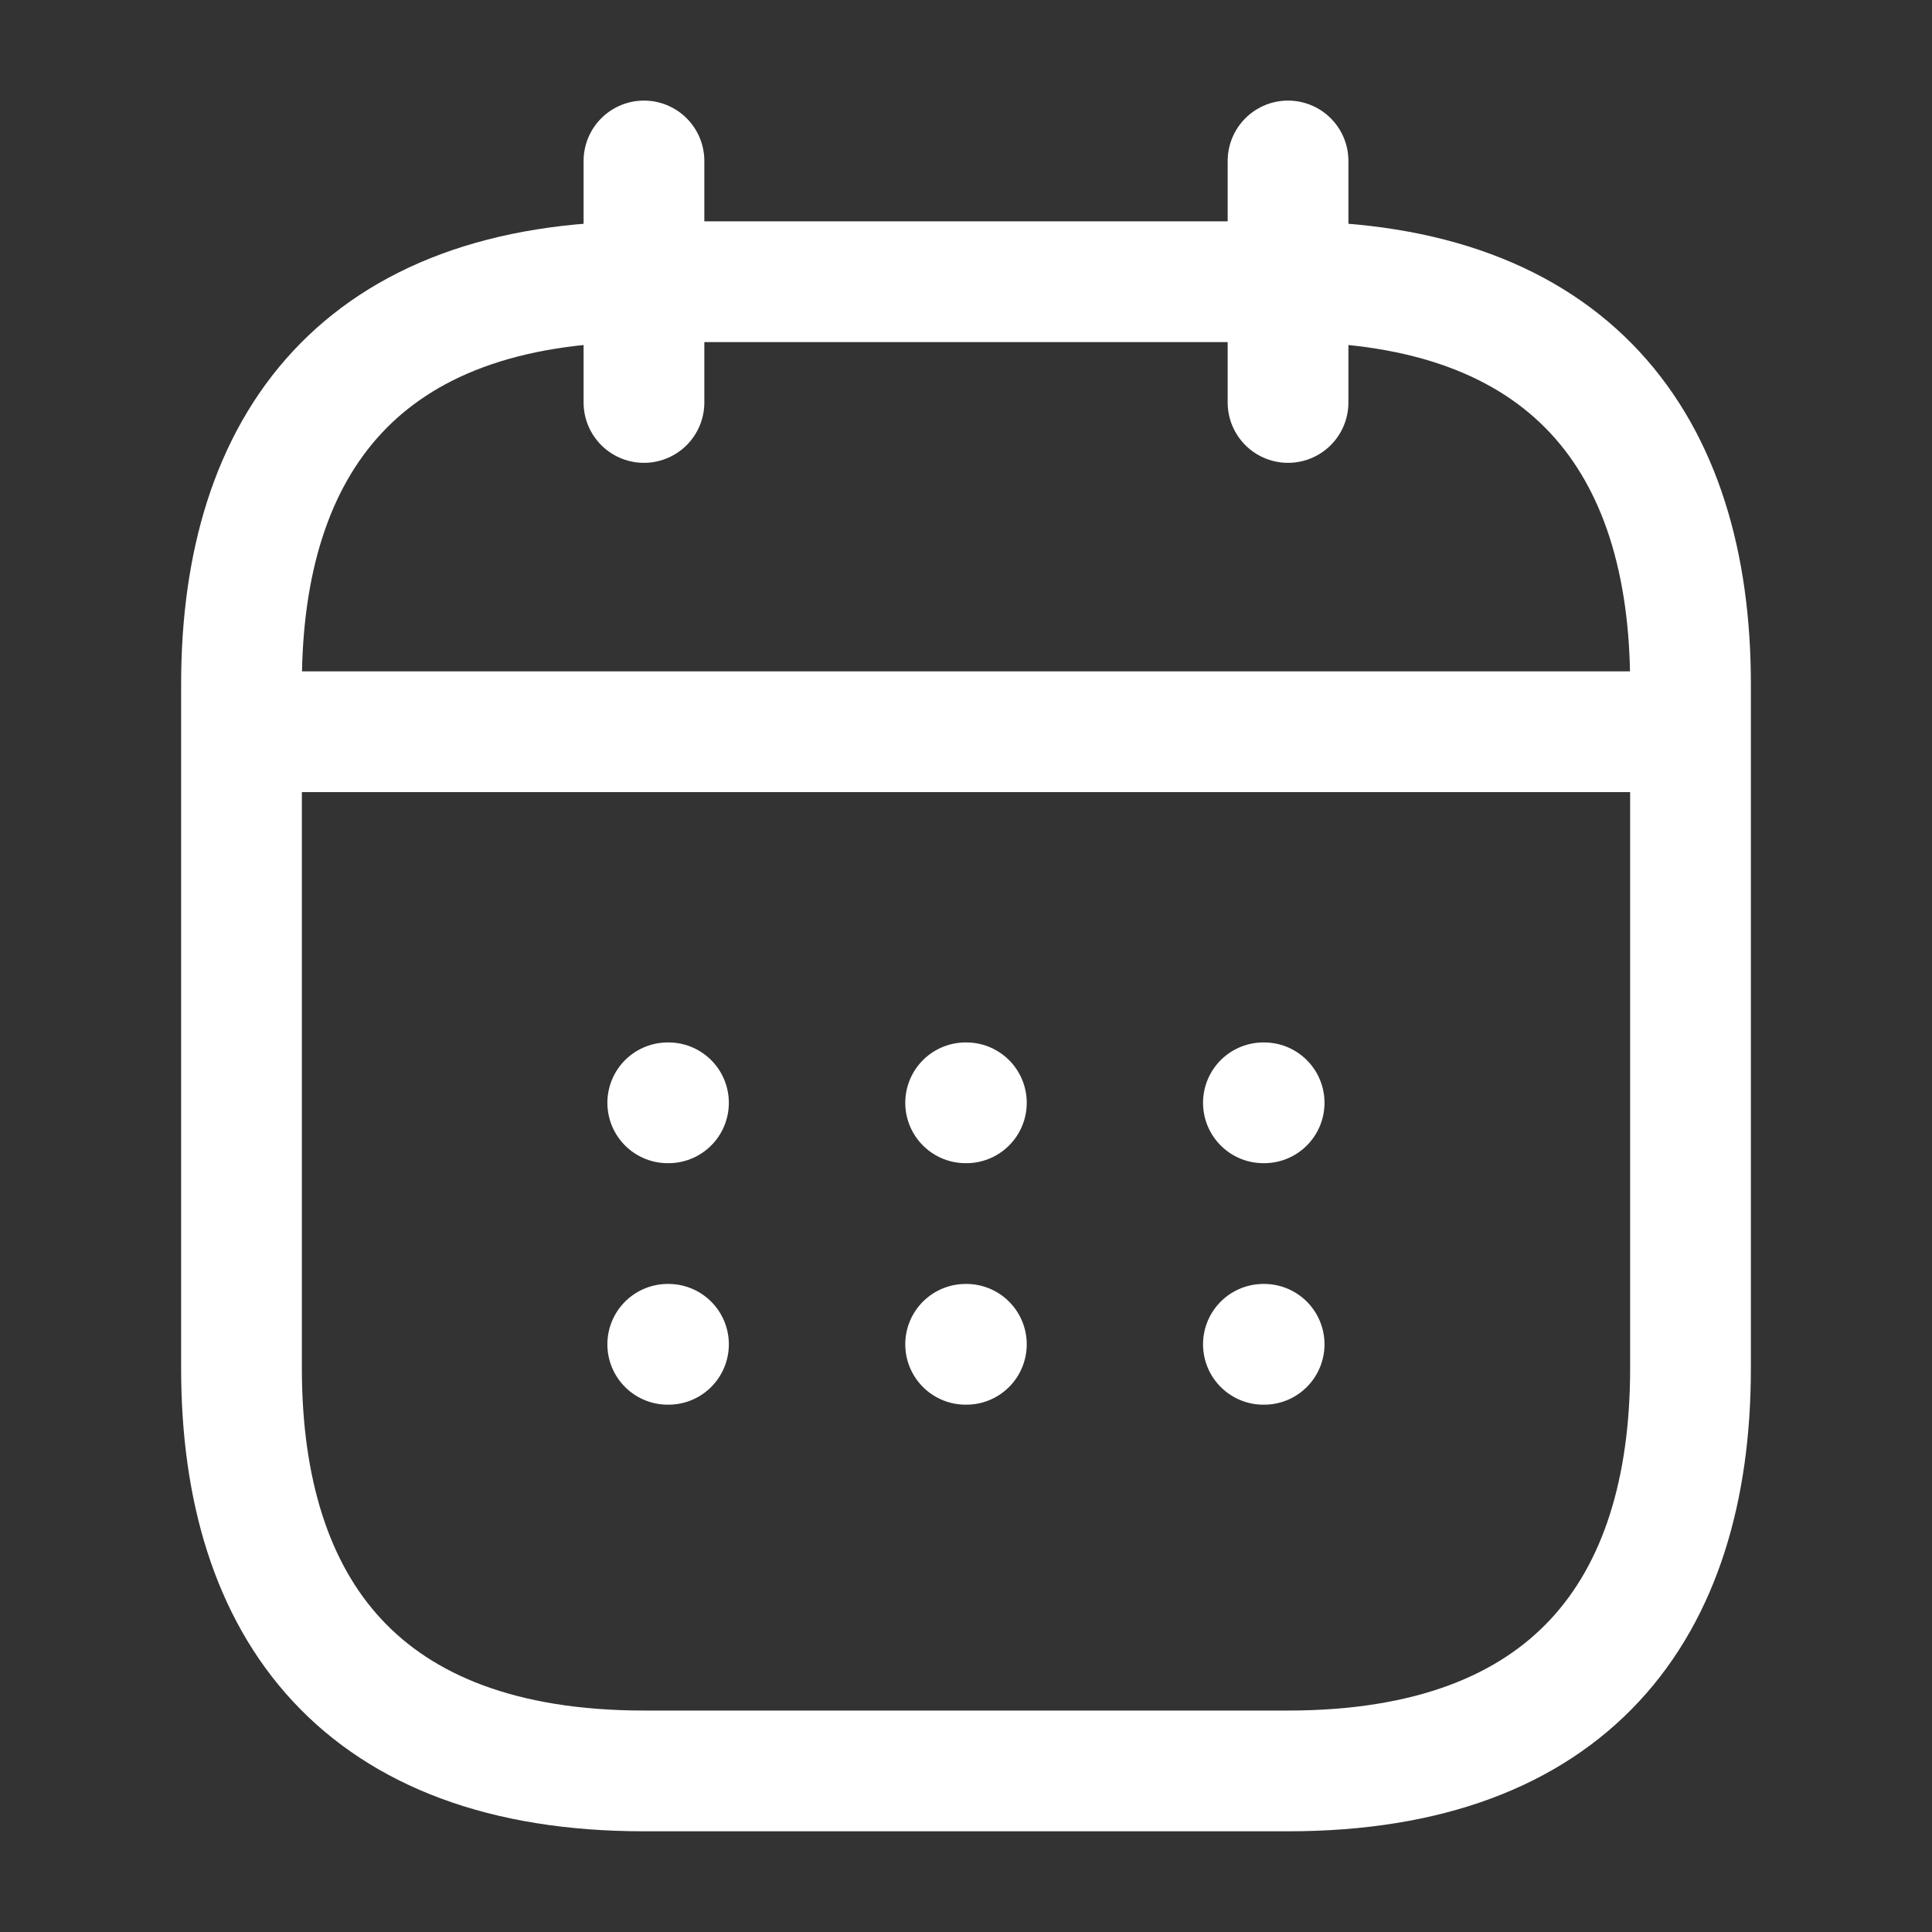
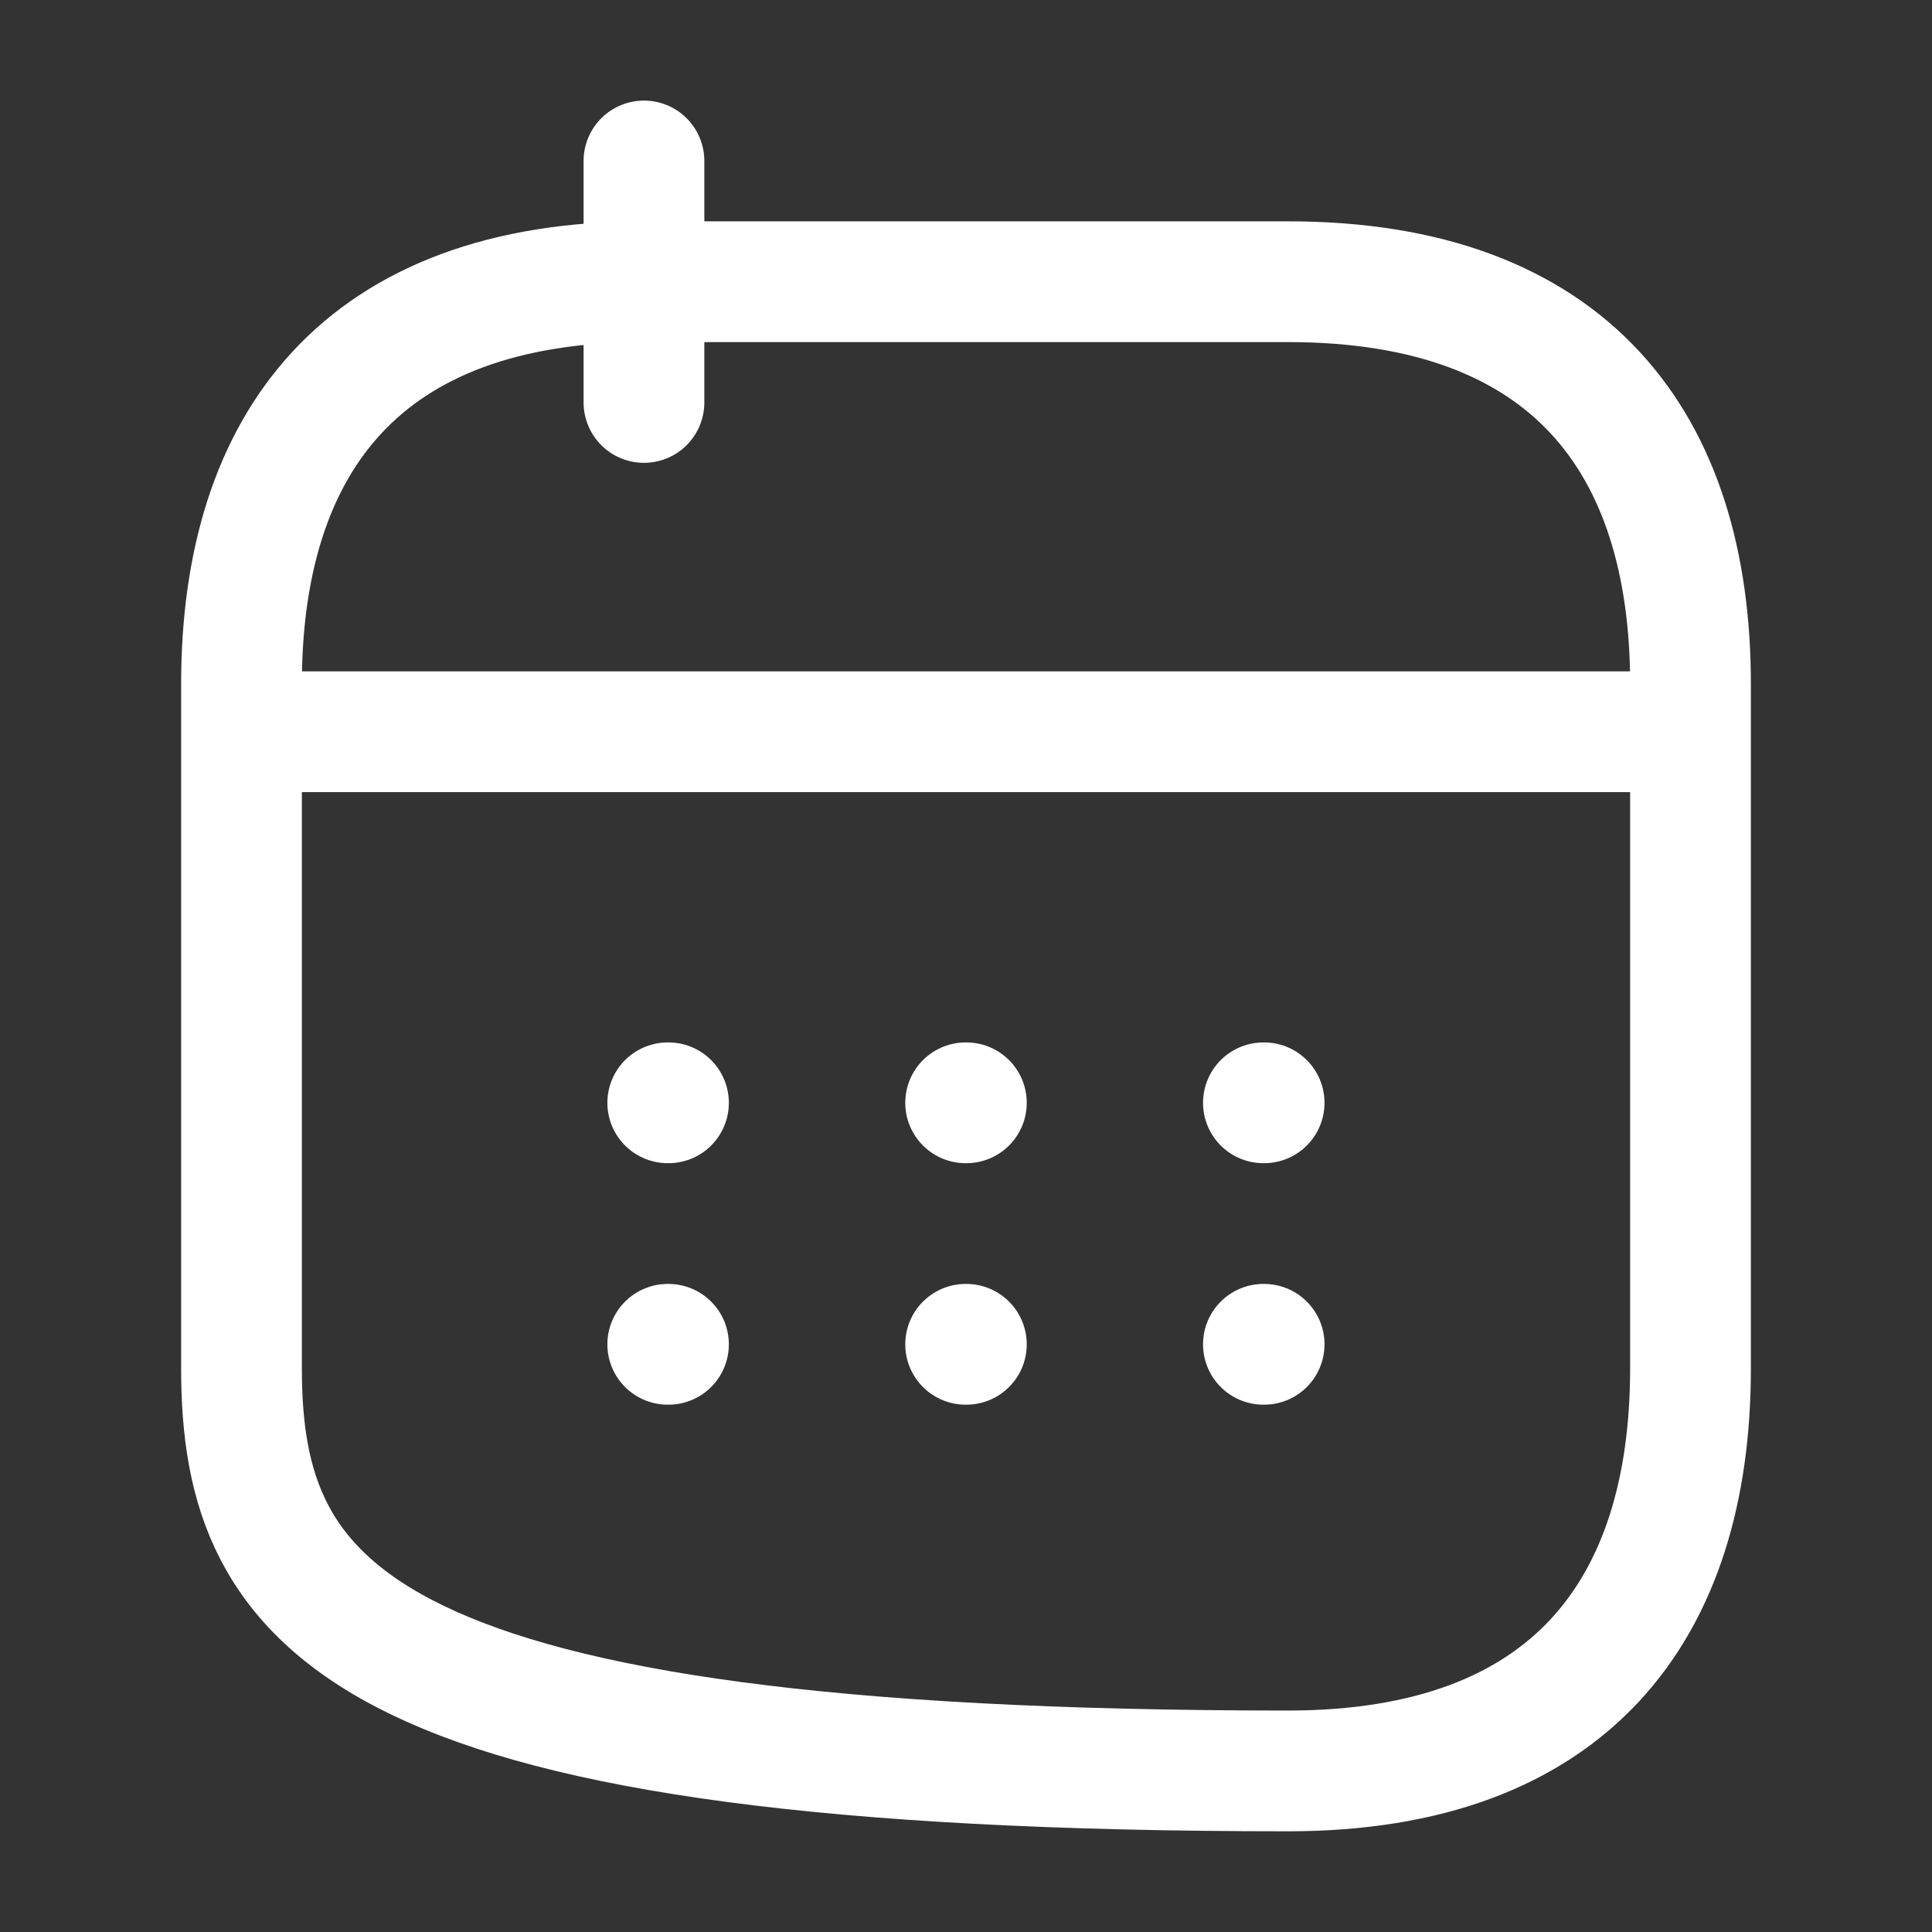
<svg xmlns="http://www.w3.org/2000/svg" width="16" height="16" viewBox="0 0 16 16" fill="none">
  <rect x="0" y="0" width="16" height="16" fill="#333333" stroke="none" />
  <path d="M5.333 1.333V3.333" stroke="white" stroke-miterlimit="10" stroke-linecap="round" stroke-linejoin="round" />
-   <path d="M10.667 1.333V3.333" stroke="white" stroke-miterlimit="10" stroke-linecap="round" stroke-linejoin="round" />
  <path d="M2.333 6.06H13.666" stroke="white" stroke-miterlimit="10" stroke-linecap="round" stroke-linejoin="round" />
-   <path d="M14 5.666V11.333C14 13.333 13 14.666 10.667 14.666H5.333C3 14.666 2 13.333 2 11.333V5.666C2 3.666 3 2.333 5.333 2.333H10.667C13 2.333 14 3.666 14 5.666Z" stroke="white" stroke-miterlimit="10" stroke-linecap="round" stroke-linejoin="round" />
+   <path d="M14 5.666V11.333C14 13.333 13 14.666 10.667 14.666C3 14.666 2 13.333 2 11.333V5.666C2 3.666 3 2.333 5.333 2.333H10.667C13 2.333 14 3.666 14 5.666Z" stroke="white" stroke-miterlimit="10" stroke-linecap="round" stroke-linejoin="round" />
  <path d="M10.463 9.133H10.469" stroke="white" stroke-linecap="round" stroke-linejoin="round" />
  <path d="M10.463 11.133H10.469" stroke="white" stroke-linecap="round" stroke-linejoin="round" />
  <path d="M7.997 9.133H8.003" stroke="white" stroke-linecap="round" stroke-linejoin="round" />
  <path d="M7.997 11.133H8.003" stroke="white" stroke-linecap="round" stroke-linejoin="round" />
  <path d="M5.53 9.133H5.536" stroke="white" stroke-linecap="round" stroke-linejoin="round" />
  <path d="M5.53 11.133H5.536" stroke="white" stroke-linecap="round" stroke-linejoin="round" />
</svg>